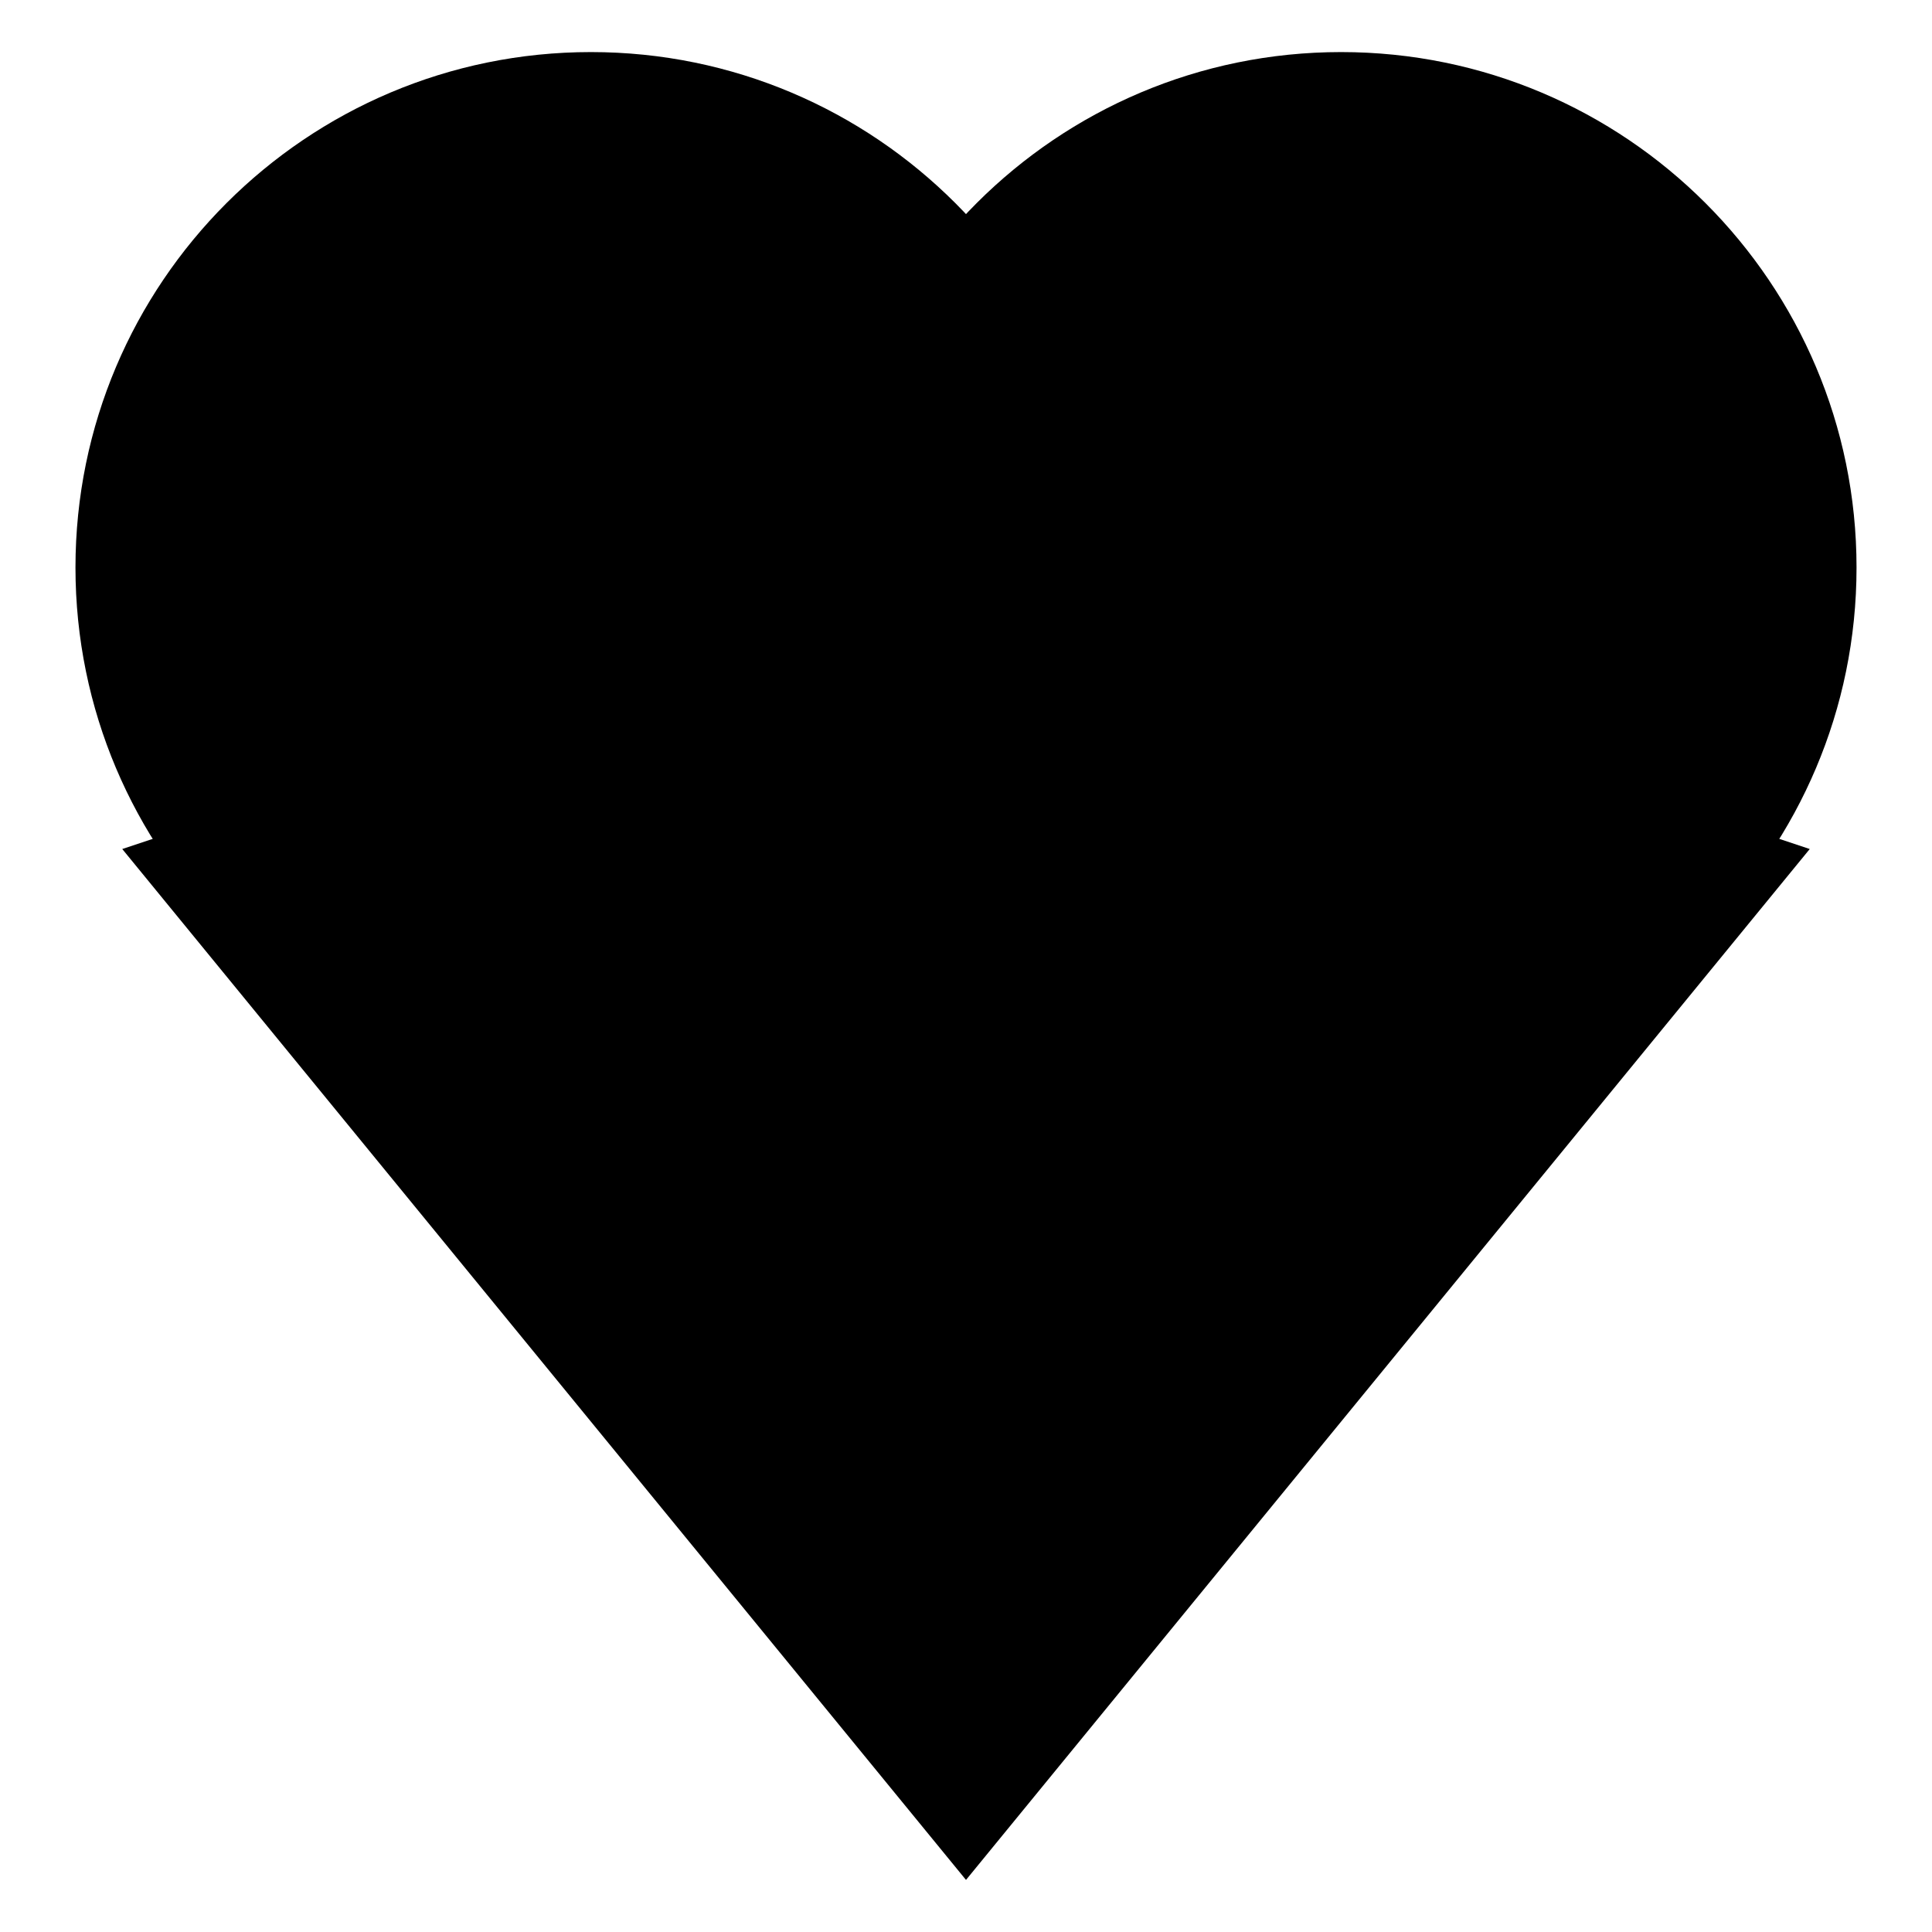
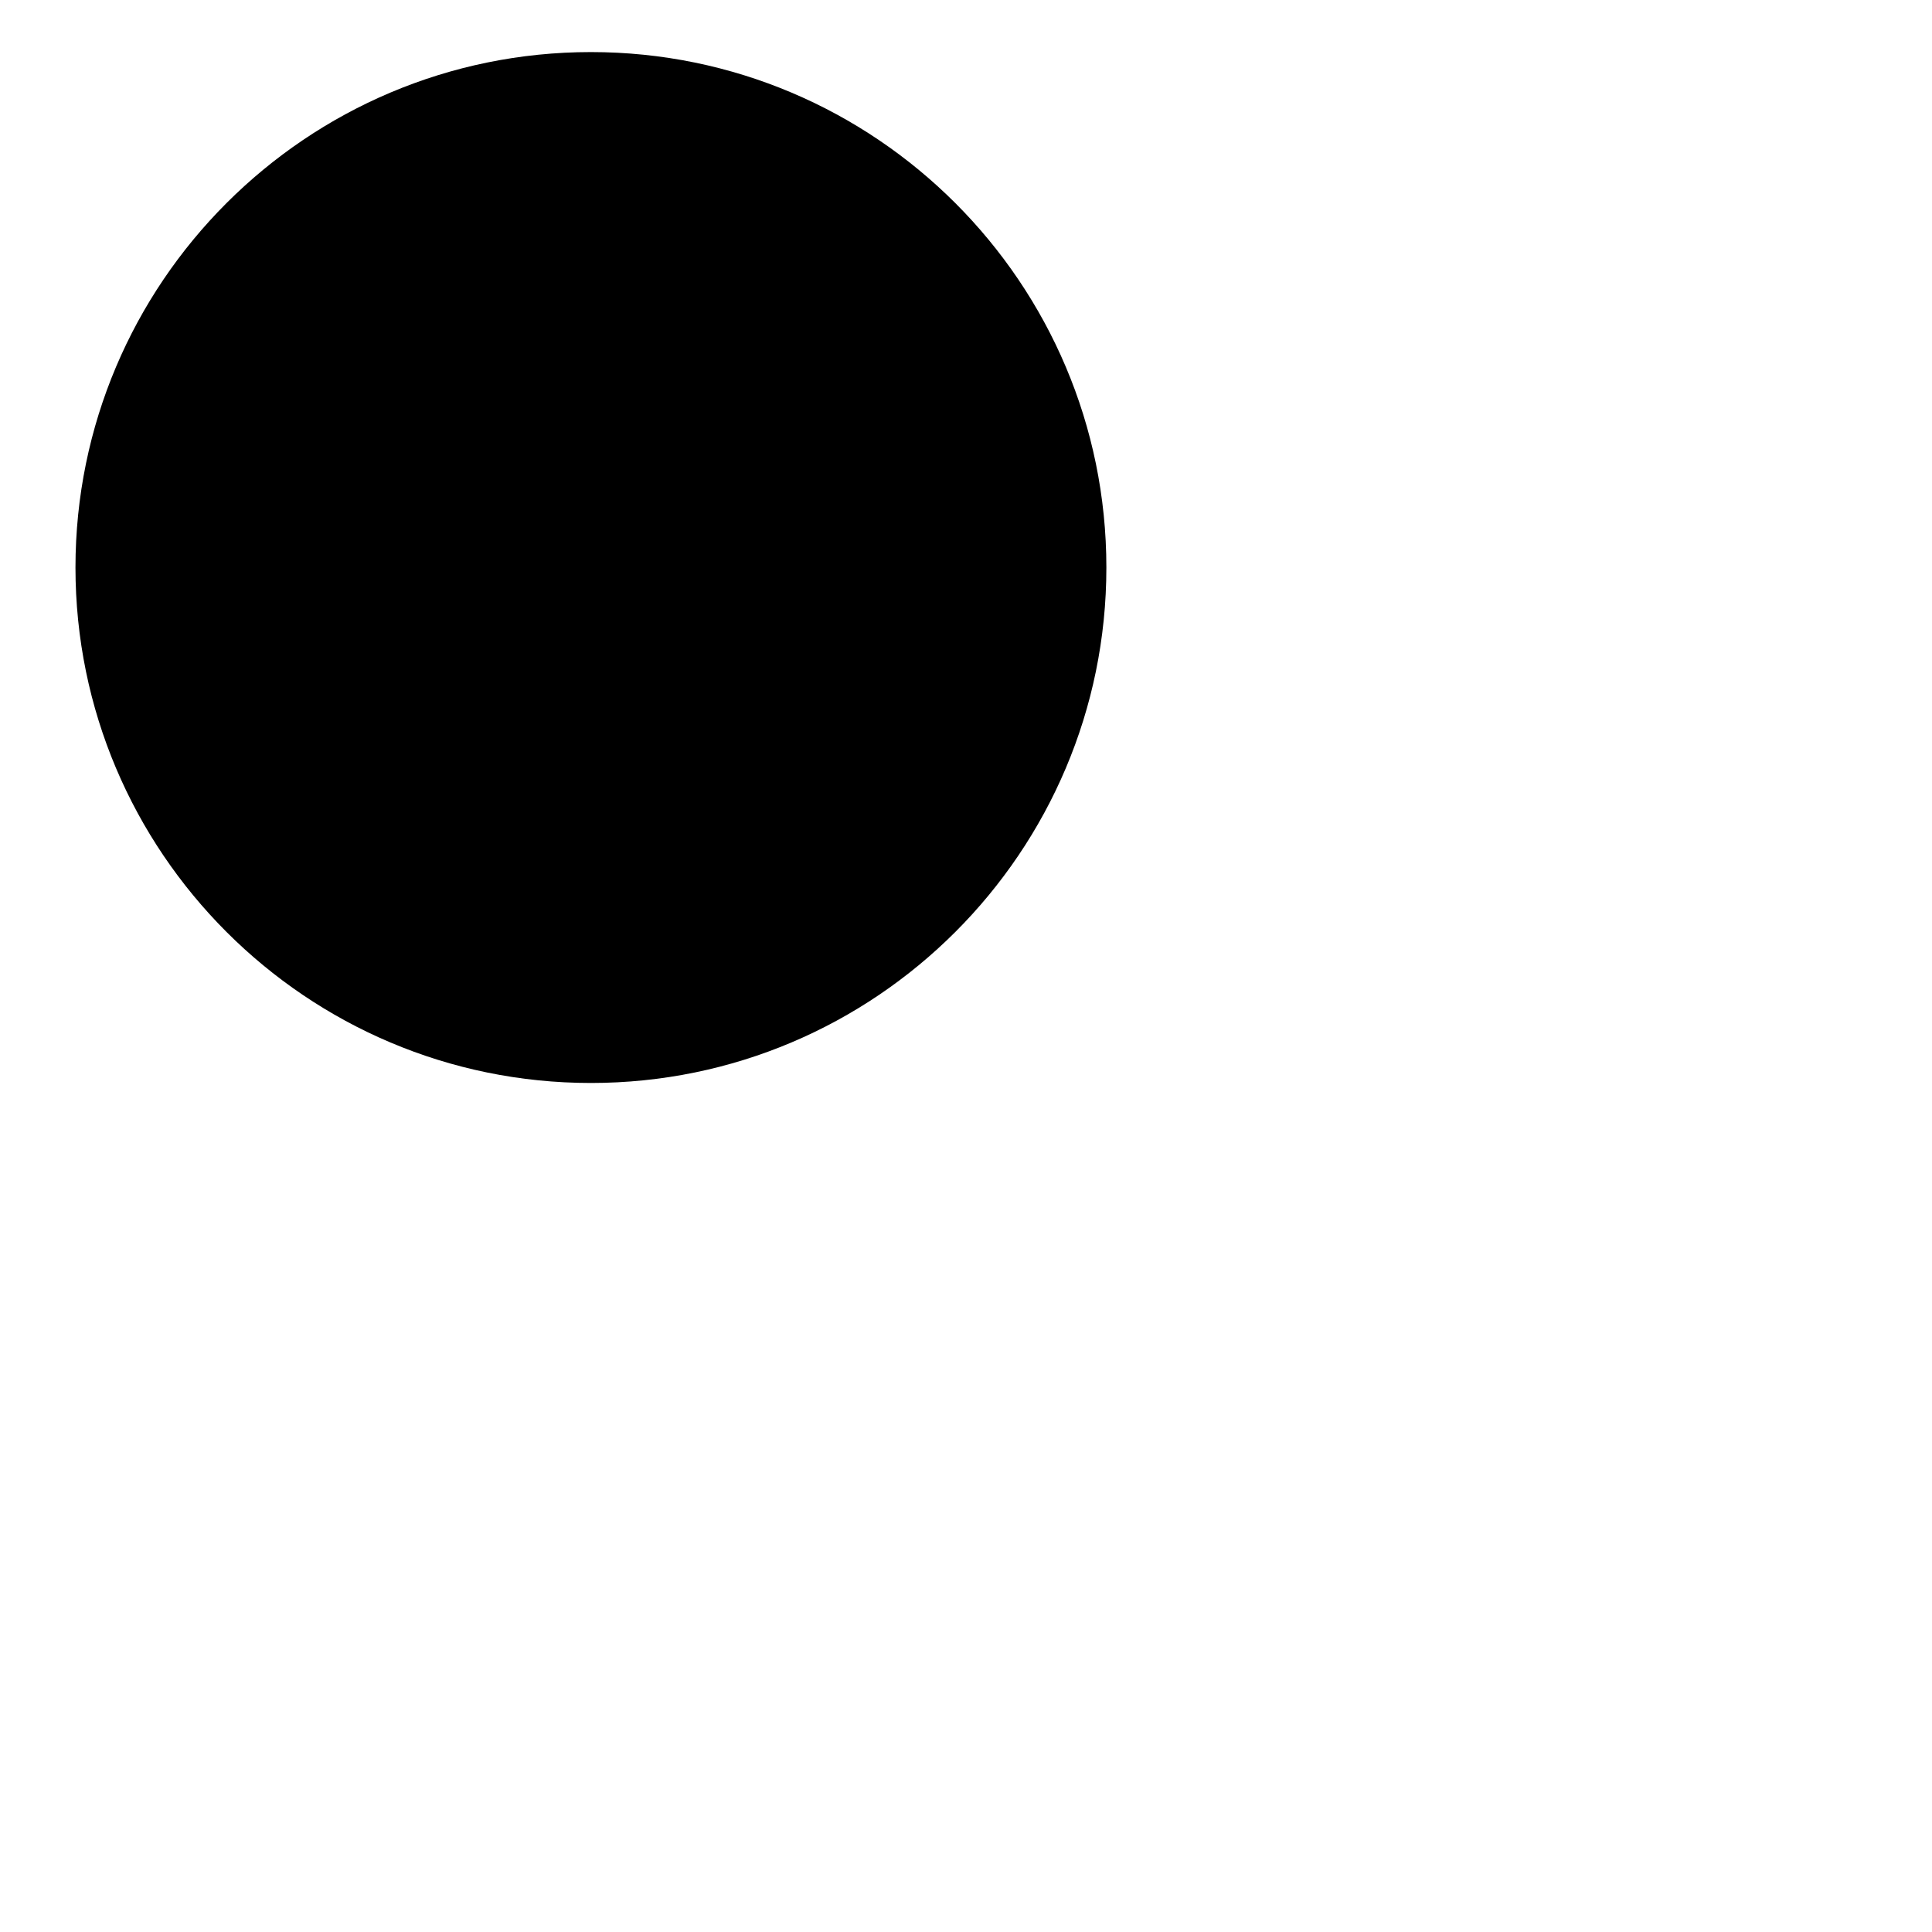
<svg xmlns="http://www.w3.org/2000/svg" version="1.1" x="0px" y="0px" viewBox="0 0 256 256" enable-background="new 0 0 256 256" xml:space="preserve">
  <g>
    <g>
      <path fill="#000000" d="M10,75.2c0,37.7,30.6,68.3,68.3,68.3s68.3-30.6,68.3-68.3S116,6.9,78.3,6.9S10,37.5,10,75.2L10,75.2z" />
-       <path fill="#000000" d="M109.4,75.2c0,37.7,30.6,68.3,68.3,68.3S246,112.9,246,75.2S215.4,6.9,177.7,6.9S109.4,37.5,109.4,75.2L109.4,75.2z" />
-       <path fill="#000000" d="M128,249.1l111.8-136.6L128,75.2L16.2,112.5L128,249.1z" />
    </g>
  </g>
</svg>